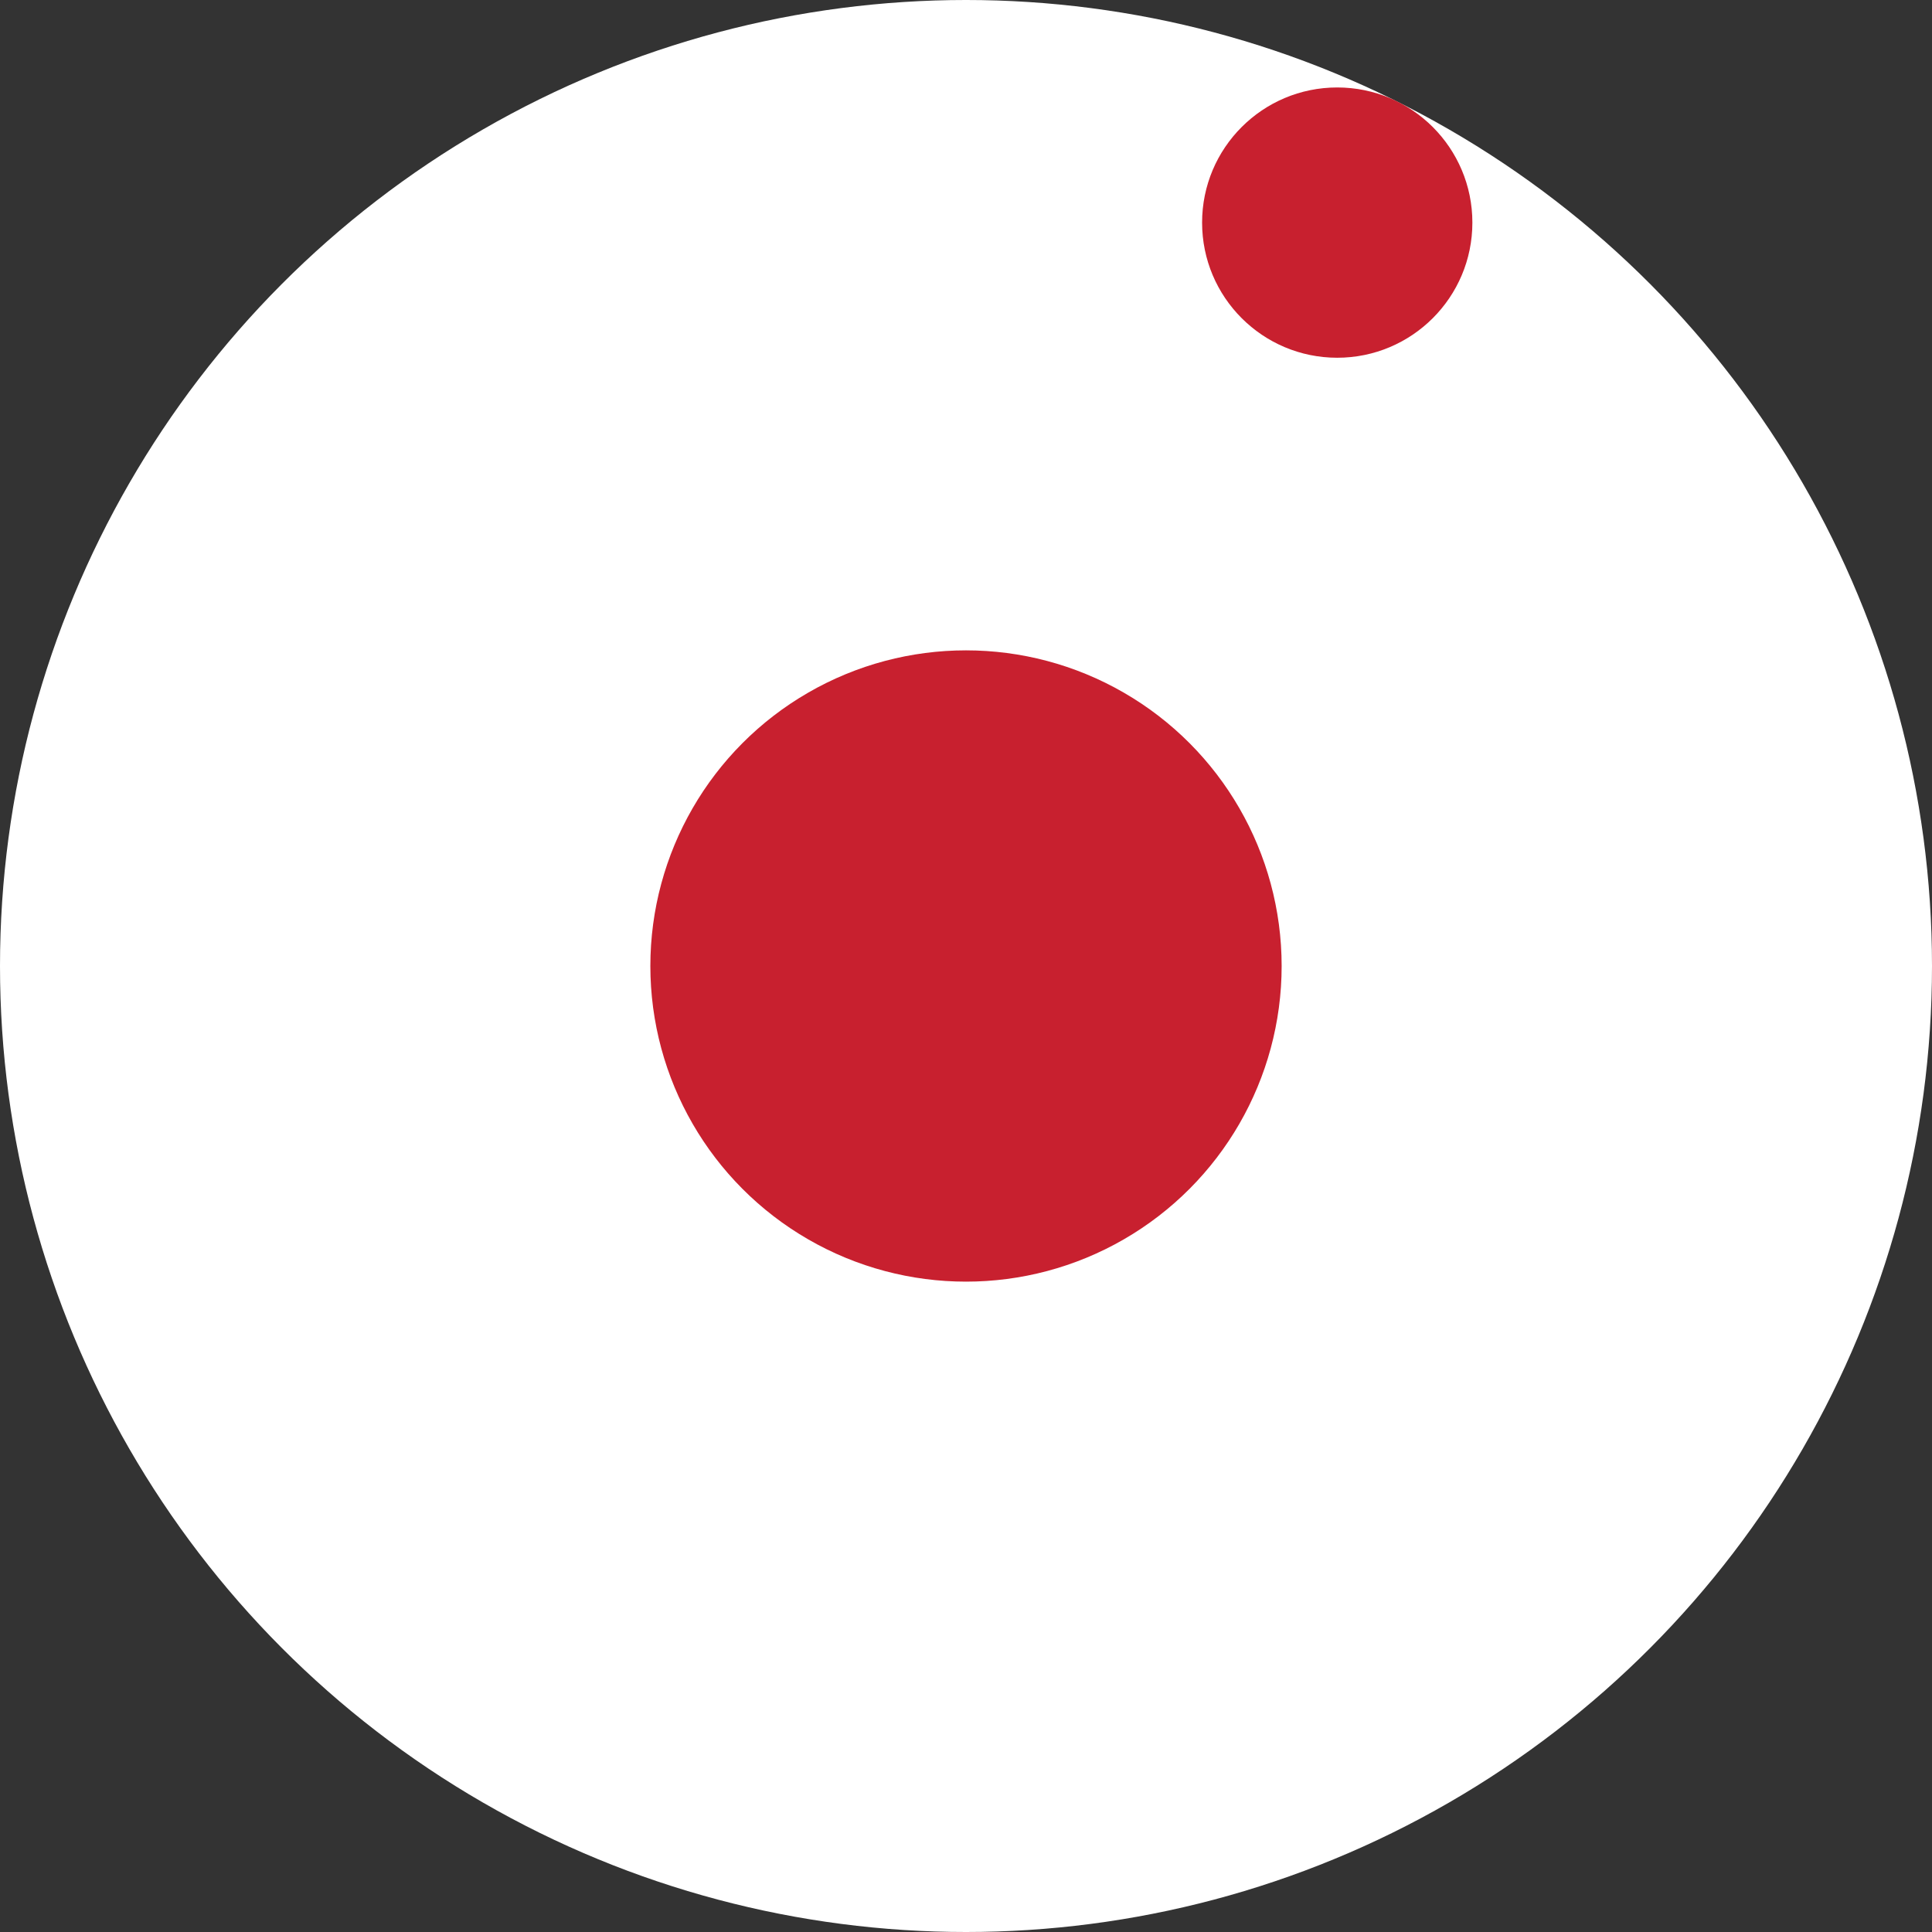
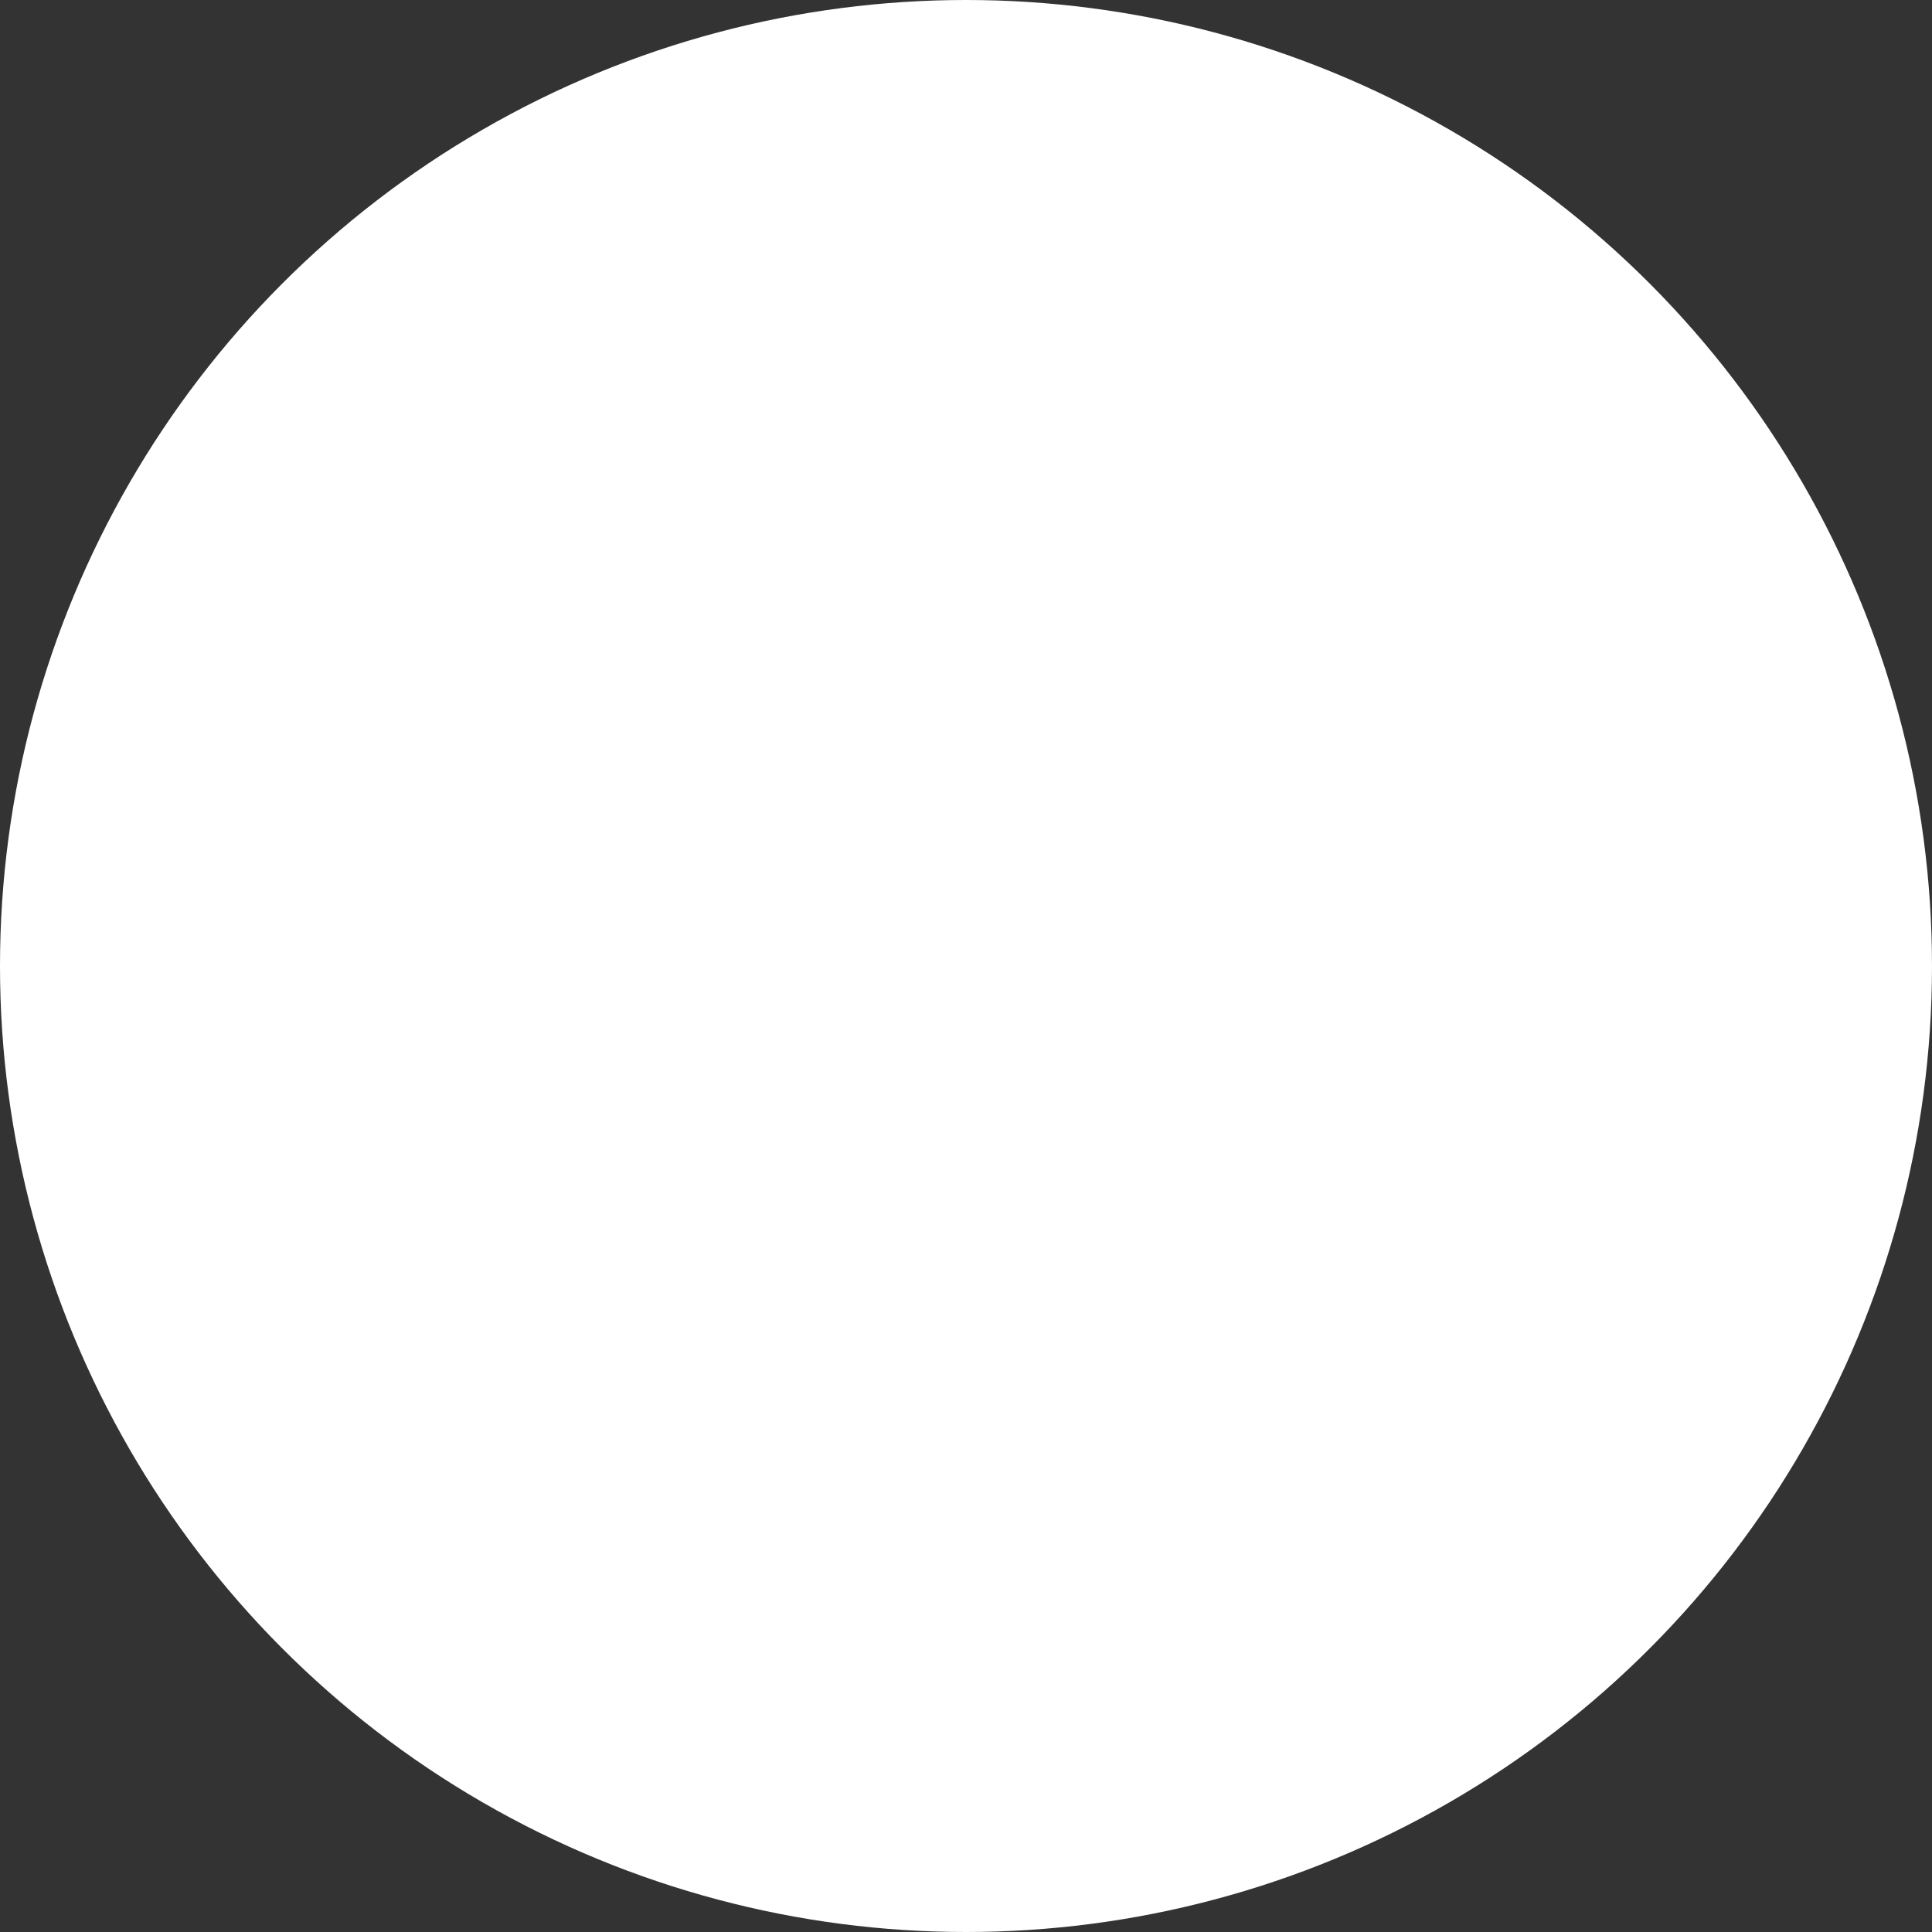
<svg xmlns="http://www.w3.org/2000/svg" id="Layer_1" data-name="Layer 1" viewBox="0 0 83.06 83.06">
  <rect x="0" y="0" width="83.06" height="83.06" fill="#333333" stroke="none" />
  <defs>
    <style>.cls-1{fill:#fff;}.cls-2{fill:#c8202f;}</style>
  </defs>
  <circle class="cls-1" cx="41.53" cy="41.53" r="41.53" />
-   <circle class="cls-2" cx="41.53" cy="41.53" r="13.57" />
-   <circle class="cls-2" cx="57.49" cy="9.57" r="5.81" />
</svg>